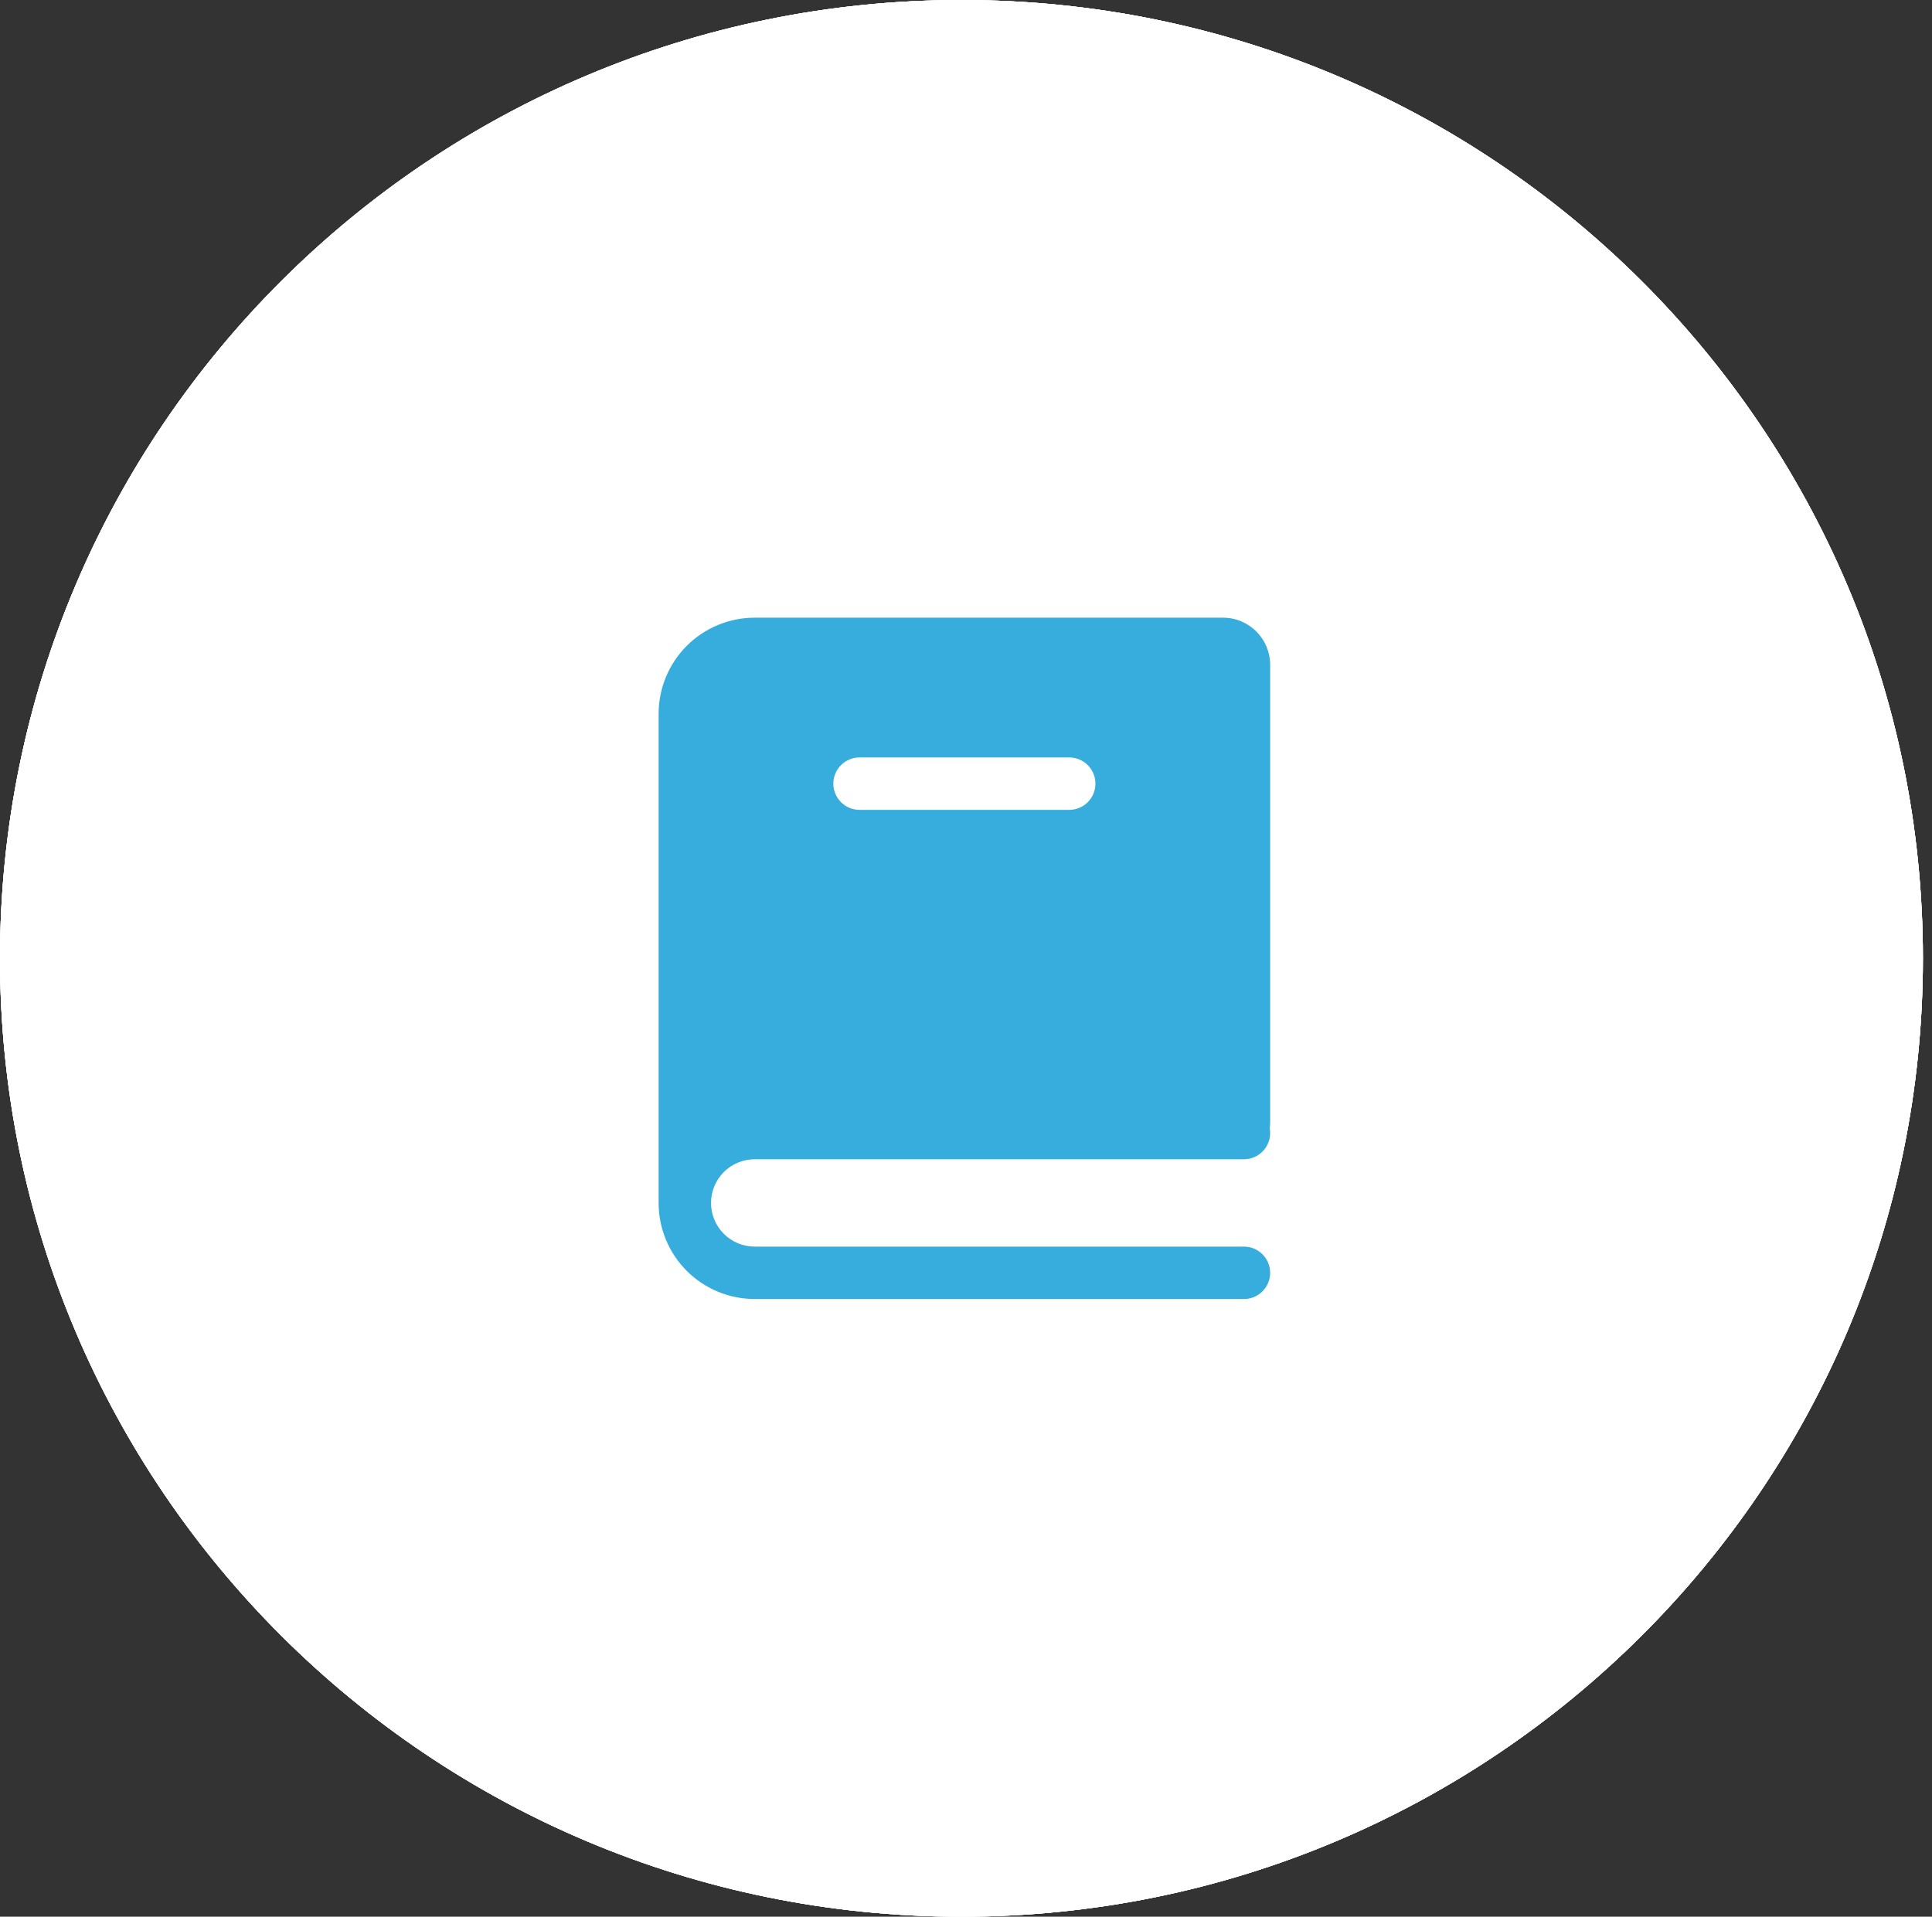
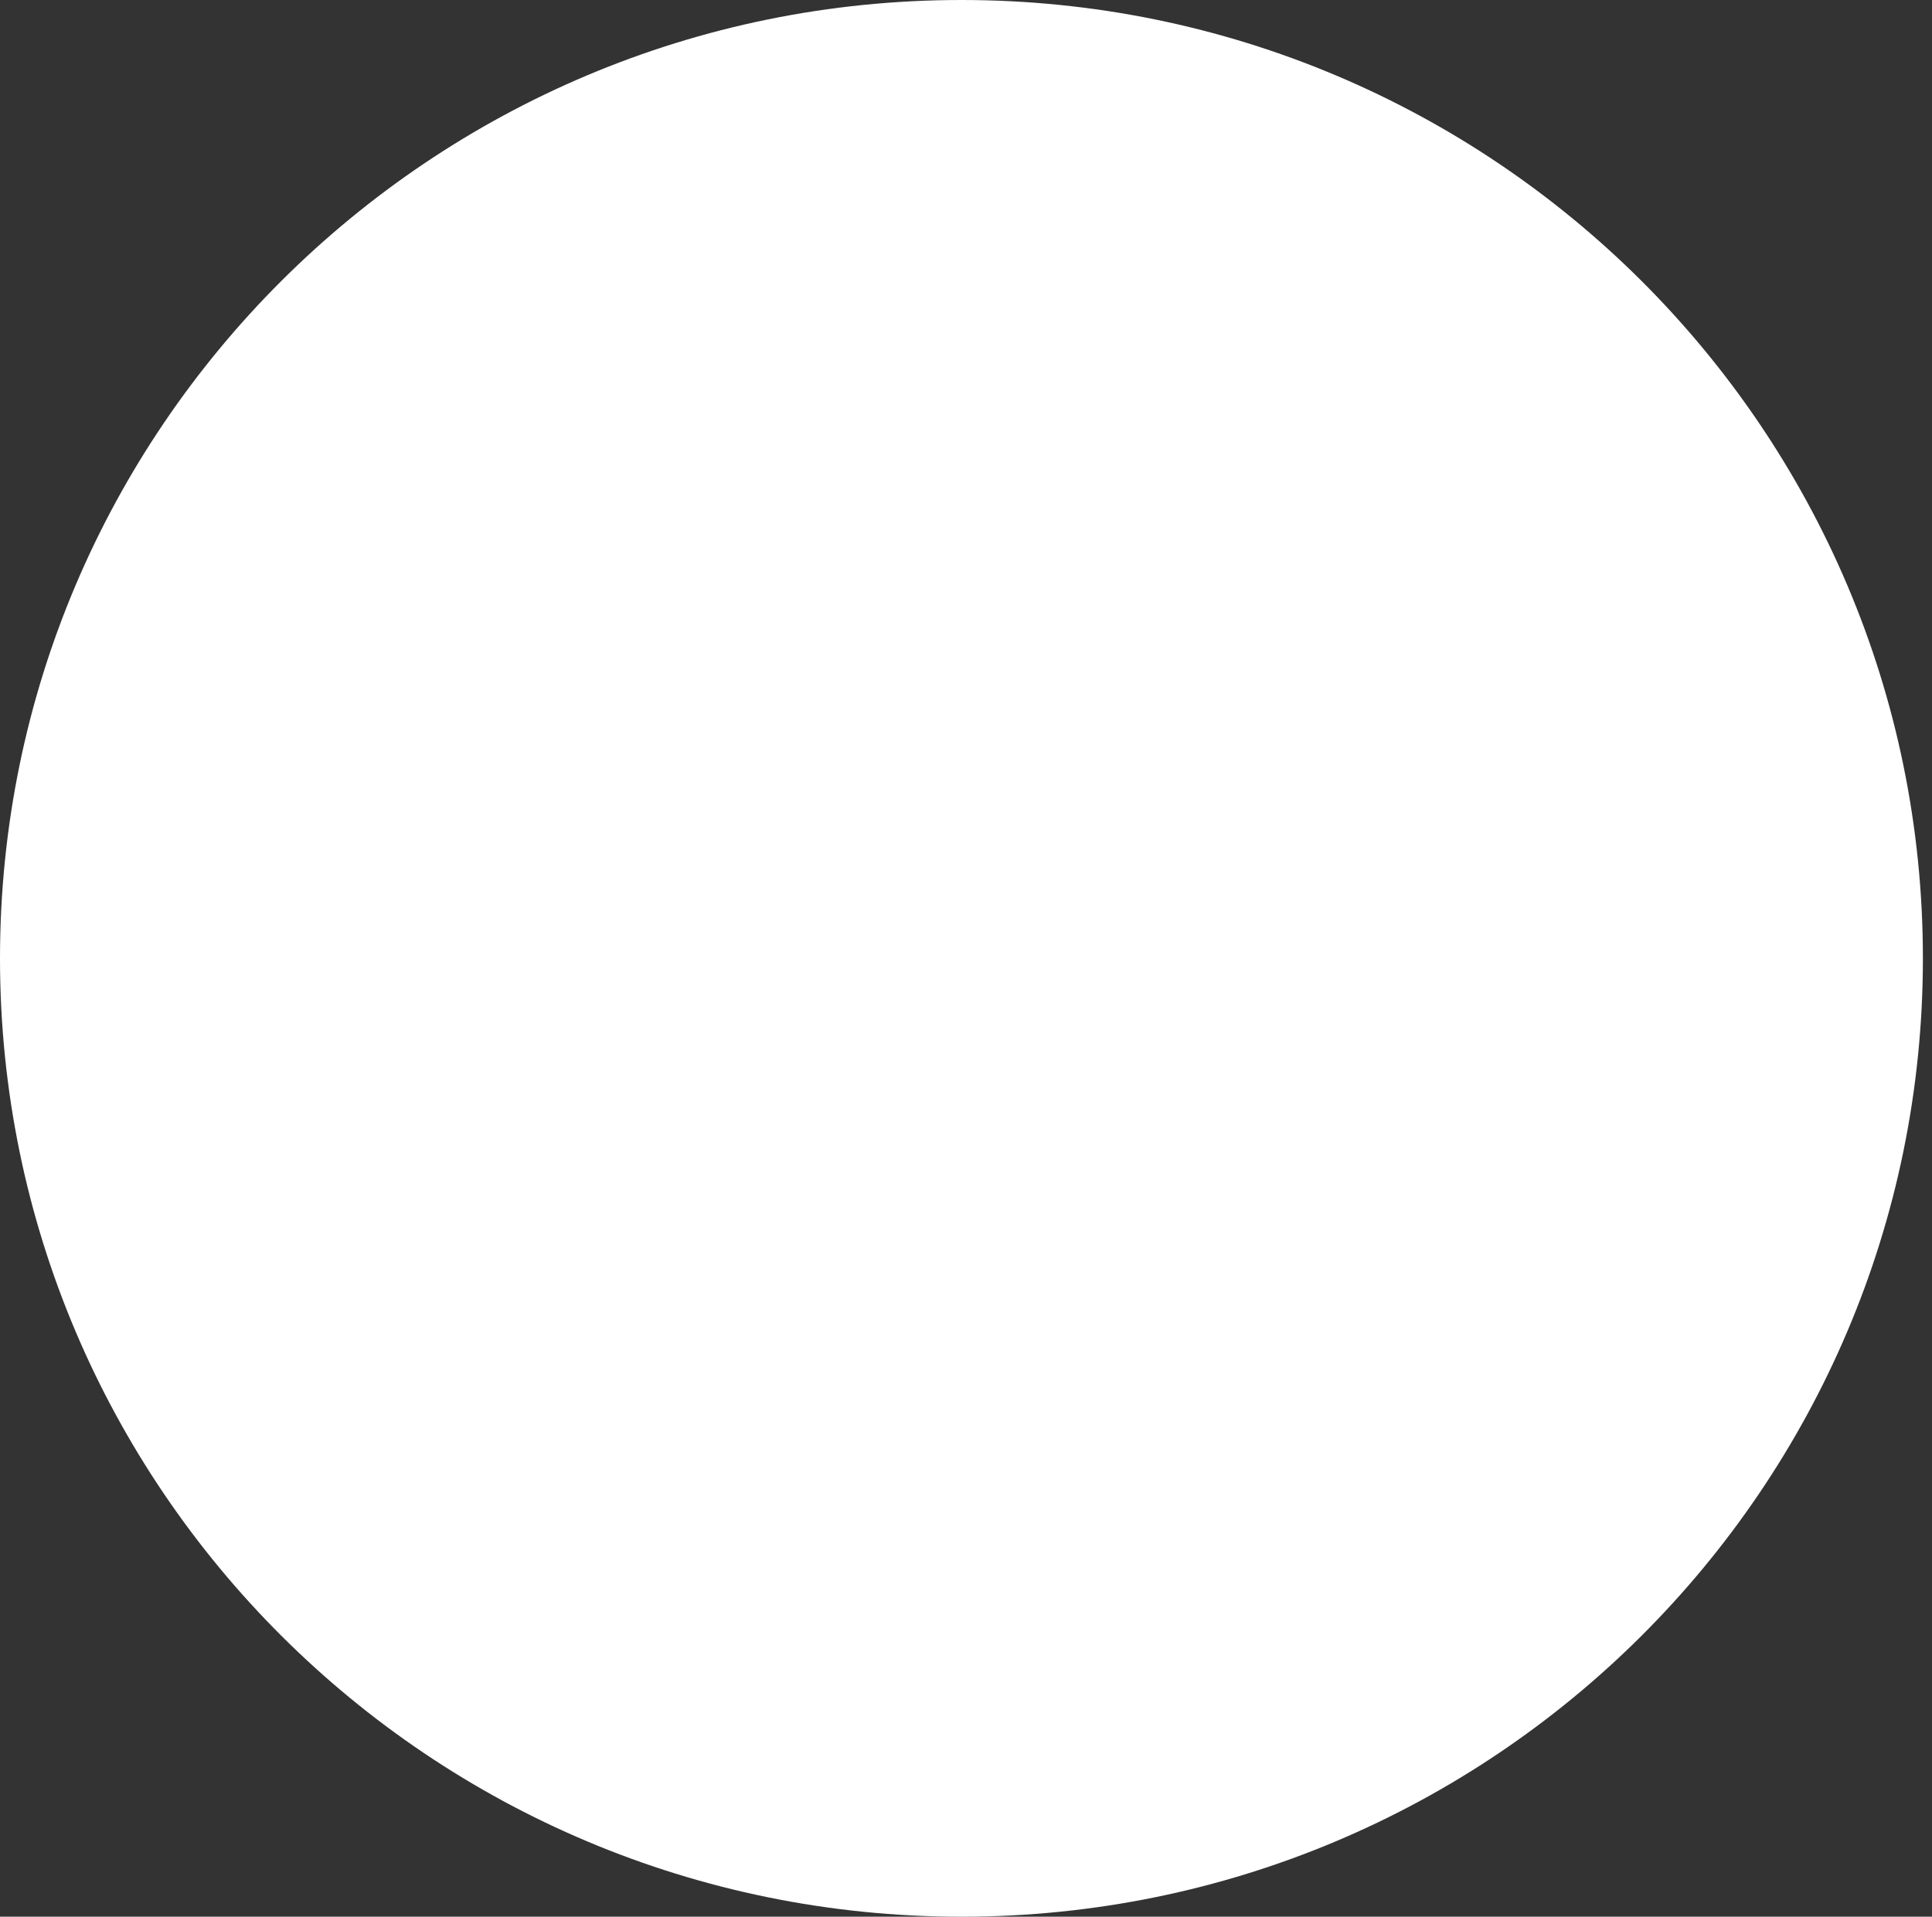
<svg xmlns="http://www.w3.org/2000/svg" width="129" height="128" viewBox="0 0 129 128" fill="none">
  <rect x="0" y="0" width="129" height="128" fill="#333333" stroke="none" />
  <path d="M128.392 64C128.392 99.346 99.651 128 64.196 128C28.742 128 0 99.346 0 64C0 28.654 28.742 0 64.196 0C99.651 0 128.392 28.654 128.392 64Z" fill="white" />
-   <path d="M128.392 64C128.392 99.346 99.651 128 64.196 128C28.742 128 0 99.346 0 64C0 28.654 28.742 0 64.196 0C99.651 0 128.392 28.654 128.392 64Z" fill="white" />
-   <path d="M128.392 64C128.392 99.346 99.651 128 64.196 128C28.742 128 0 99.346 0 64C0 28.654 28.742 0 64.196 0C99.651 0 128.392 28.654 128.392 64Z" fill="white" />
-   <path fill-rule="evenodd" clip-rule="evenodd" d="M64.196 118.843C94.62 118.843 119.236 94.263 119.236 64C119.236 33.737 94.62 9.157 64.196 9.157C33.772 9.157 9.157 33.737 9.157 64C9.157 94.263 33.772 118.843 64.196 118.843ZM64.196 128C99.651 128 128.392 99.346 128.392 64C128.392 28.654 99.651 0 64.196 0C28.742 0 0 28.654 0 64C0 99.346 28.742 128 64.196 128Z" fill="white" />
-   <path fill-rule="evenodd" clip-rule="evenodd" d="M84.809 74.999C84.806 75.111 84.795 75.223 84.776 75.333C84.826 75.586 84.818 75.847 84.755 76.097C84.691 76.348 84.573 76.581 84.409 76.78C84.245 76.979 84.039 77.139 83.805 77.249C83.572 77.359 83.317 77.417 83.059 77.417H50.392C50.009 77.417 49.63 77.492 49.276 77.639C48.922 77.785 48.601 78 48.33 78.271C48.059 78.542 47.844 78.863 47.698 79.217C47.551 79.571 47.476 79.95 47.476 80.333C47.476 80.716 47.551 81.096 47.698 81.45C47.844 81.803 48.059 82.125 48.33 82.396C48.601 82.667 48.922 82.881 49.276 83.028C49.63 83.175 50.009 83.25 50.392 83.25H83.059C83.523 83.25 83.968 83.434 84.296 83.763C84.625 84.091 84.809 84.536 84.809 85C84.809 85.464 84.625 85.909 84.296 86.237C83.968 86.566 83.523 86.75 83.059 86.75H50.392C48.691 86.75 47.059 86.074 45.855 84.871C44.652 83.667 43.976 82.035 43.976 80.333V47.667C43.976 45.965 44.652 44.333 45.855 43.129C47.059 41.926 48.691 41.25 50.392 41.25H81.659C83.4 41.25 84.809 42.659 84.809 44.4V74.999ZM57.392 50.583C56.928 50.583 56.483 50.768 56.155 51.096C55.827 51.424 55.642 51.869 55.642 52.333C55.642 52.797 55.827 53.243 56.155 53.571C56.483 53.899 56.928 54.083 57.392 54.083H71.392C71.856 54.083 72.302 53.899 72.63 53.571C72.958 53.243 73.142 52.797 73.142 52.333C73.142 51.869 72.958 51.424 72.63 51.096C72.302 50.768 71.856 50.583 71.392 50.583H57.392Z" fill="#37ADDE" />
</svg>